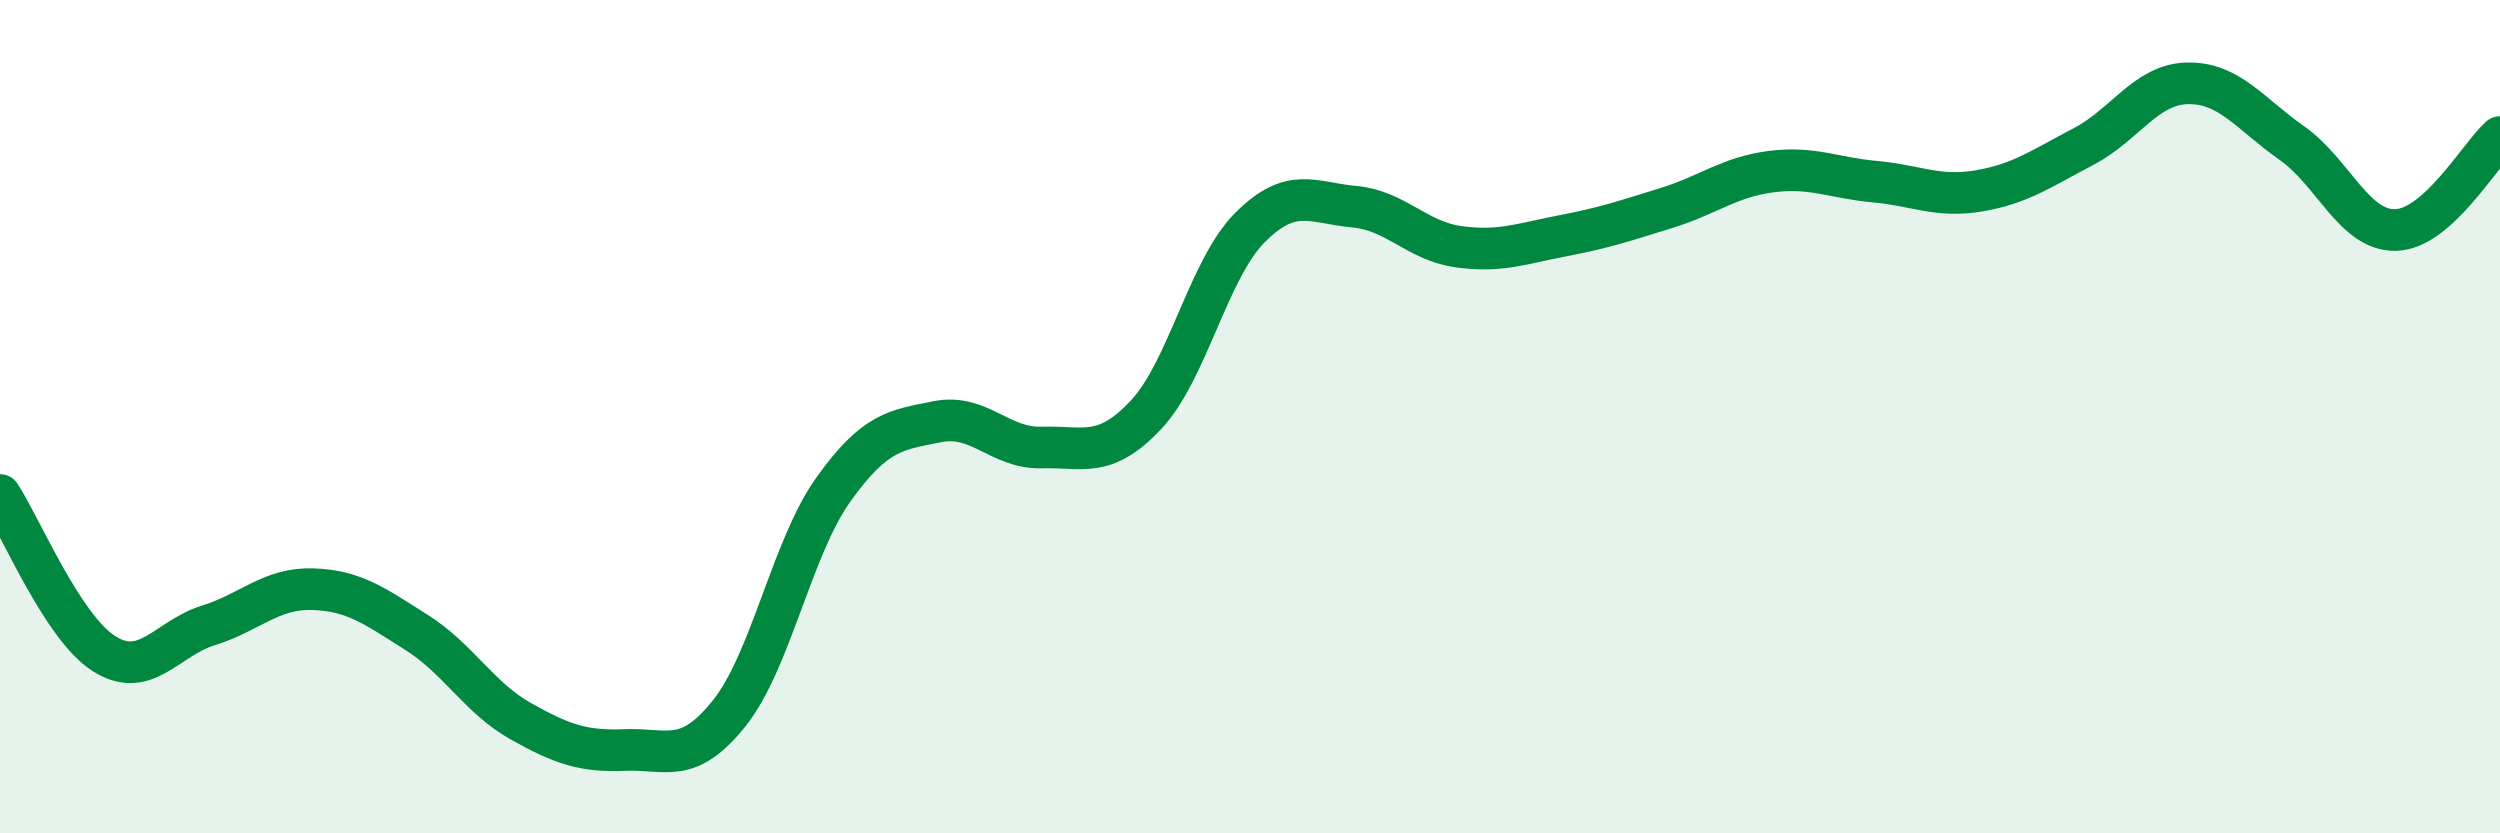
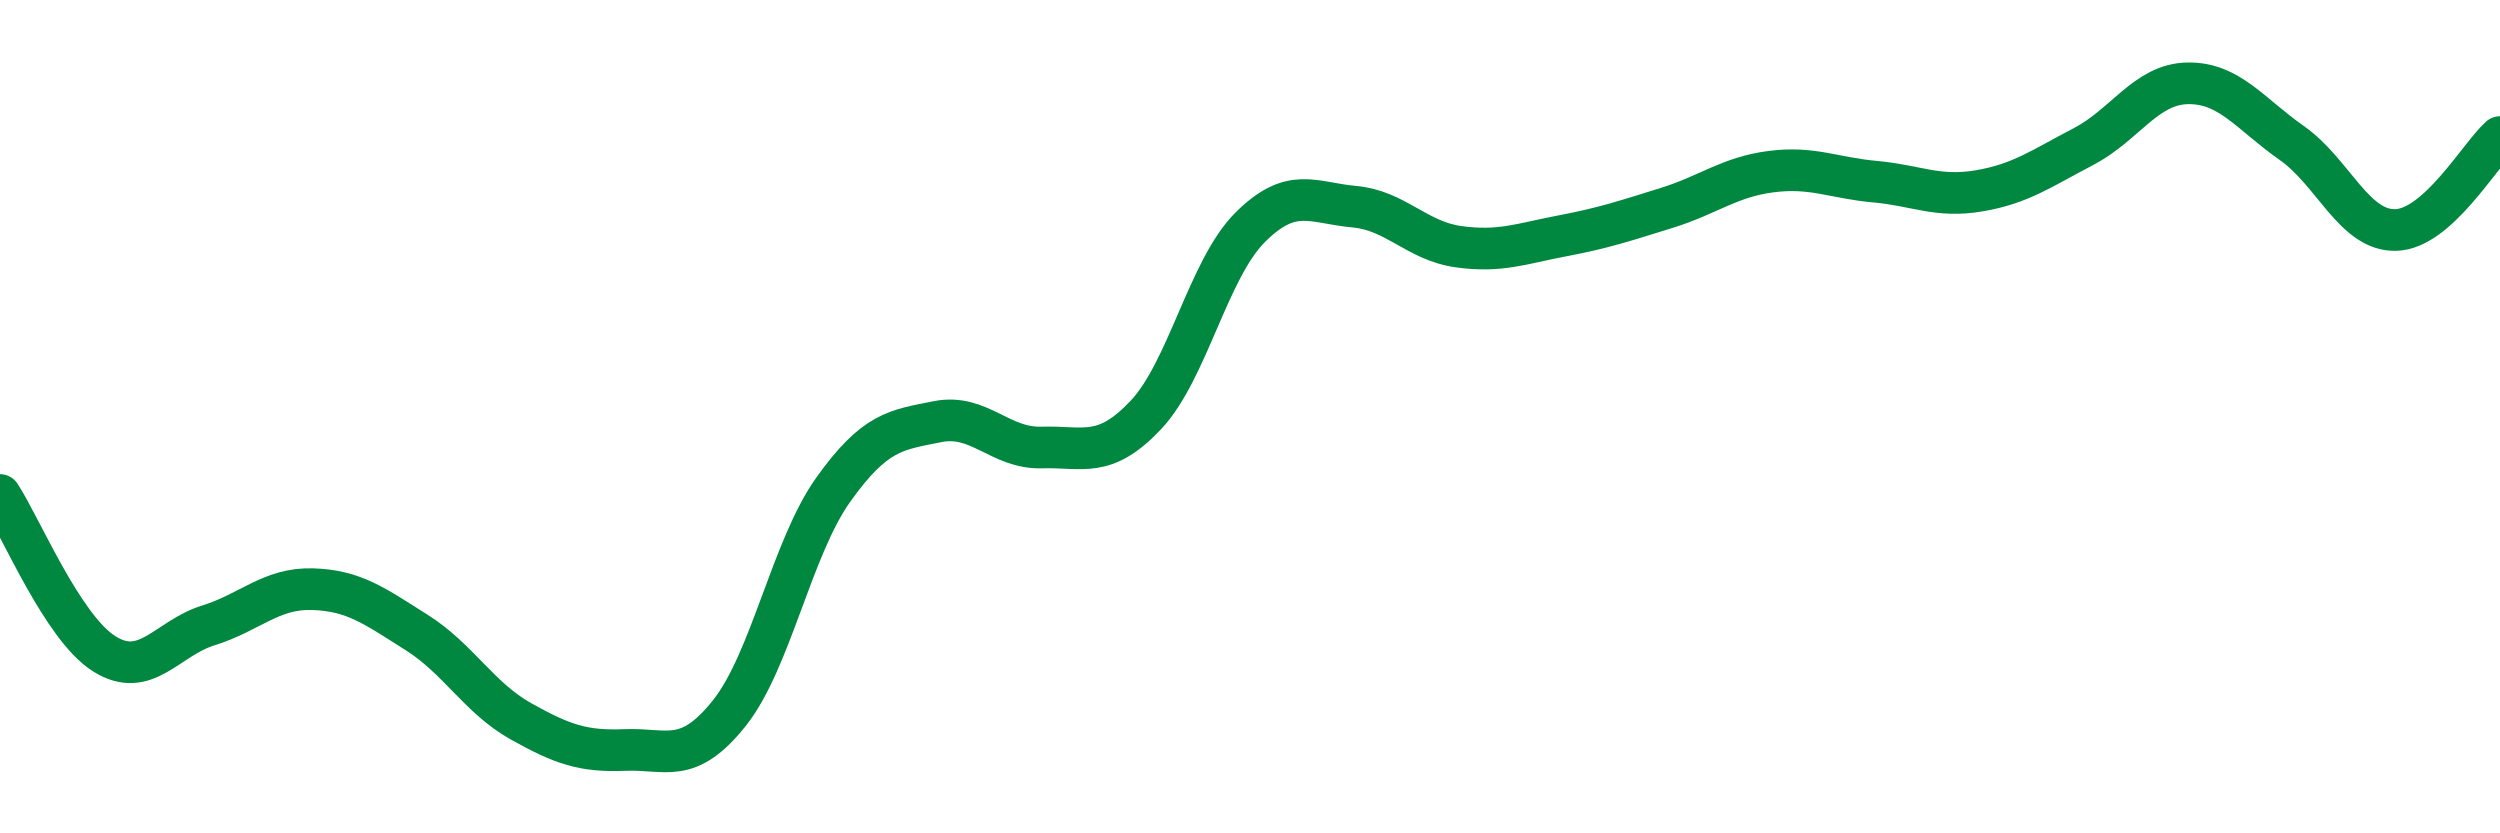
<svg xmlns="http://www.w3.org/2000/svg" width="60" height="20" viewBox="0 0 60 20">
-   <path d="M 0,11.88 C 0.5,12.64 1.5,15.06 2.5,15.69 C 3.5,16.32 4,15.32 5,15.01 C 6,14.7 6.5,14.11 7.5,14.14 C 8.5,14.17 9,14.55 10,15.18 C 11,15.81 11.5,16.75 12.5,17.31 C 13.5,17.87 14,18.04 15,18 C 16,17.96 16.5,18.37 17.5,17.12 C 18.5,15.87 19,13.15 20,11.75 C 21,10.35 21.5,10.32 22.5,10.12 C 23.5,9.92 24,10.77 25,10.74 C 26,10.71 26.5,11.02 27.5,9.96 C 28.5,8.9 29,6.46 30,5.46 C 31,4.46 31.5,4.87 32.5,4.96 C 33.5,5.05 34,5.78 35,5.92 C 36,6.06 36.5,5.85 37.5,5.66 C 38.5,5.47 39,5.3 40,4.99 C 41,4.68 41.5,4.25 42.5,4.12 C 43.5,3.99 44,4.27 45,4.36 C 46,4.45 46.5,4.75 47.5,4.58 C 48.5,4.41 49,4.04 50,3.52 C 51,3 51.5,2.02 52.5,2 C 53.5,1.98 54,2.73 55,3.43 C 56,4.13 56.5,5.55 57.5,5.52 C 58.5,5.49 59.5,3.74 60,3.29L60 20L0 20Z" fill="#008740" opacity="0.1" stroke-linecap="round" stroke-linejoin="round" />
  <path d="M 0,11.88 C 0.5,12.64 1.5,15.06 2.5,15.69 C 3.5,16.32 4,15.32 5,15.01 C 6,14.7 6.5,14.11 7.5,14.14 C 8.5,14.17 9,14.55 10,15.18 C 11,15.81 11.5,16.75 12.5,17.31 C 13.5,17.87 14,18.04 15,18 C 16,17.96 16.5,18.37 17.5,17.12 C 18.5,15.87 19,13.15 20,11.75 C 21,10.35 21.5,10.32 22.5,10.12 C 23.5,9.92 24,10.77 25,10.74 C 26,10.71 26.5,11.02 27.5,9.96 C 28.5,8.9 29,6.46 30,5.46 C 31,4.46 31.5,4.87 32.5,4.96 C 33.5,5.05 34,5.78 35,5.92 C 36,6.06 36.5,5.85 37.5,5.66 C 38.5,5.47 39,5.3 40,4.99 C 41,4.68 41.5,4.25 42.5,4.12 C 43.5,3.99 44,4.27 45,4.36 C 46,4.45 46.5,4.75 47.5,4.58 C 48.5,4.41 49,4.04 50,3.52 C 51,3 51.5,2.02 52.5,2 C 53.5,1.98 54,2.73 55,3.43 C 56,4.13 56.5,5.55 57.5,5.52 C 58.5,5.49 59.5,3.74 60,3.29" stroke="#008740" stroke-width="1" fill="none" stroke-linecap="round" stroke-linejoin="round" />
</svg>